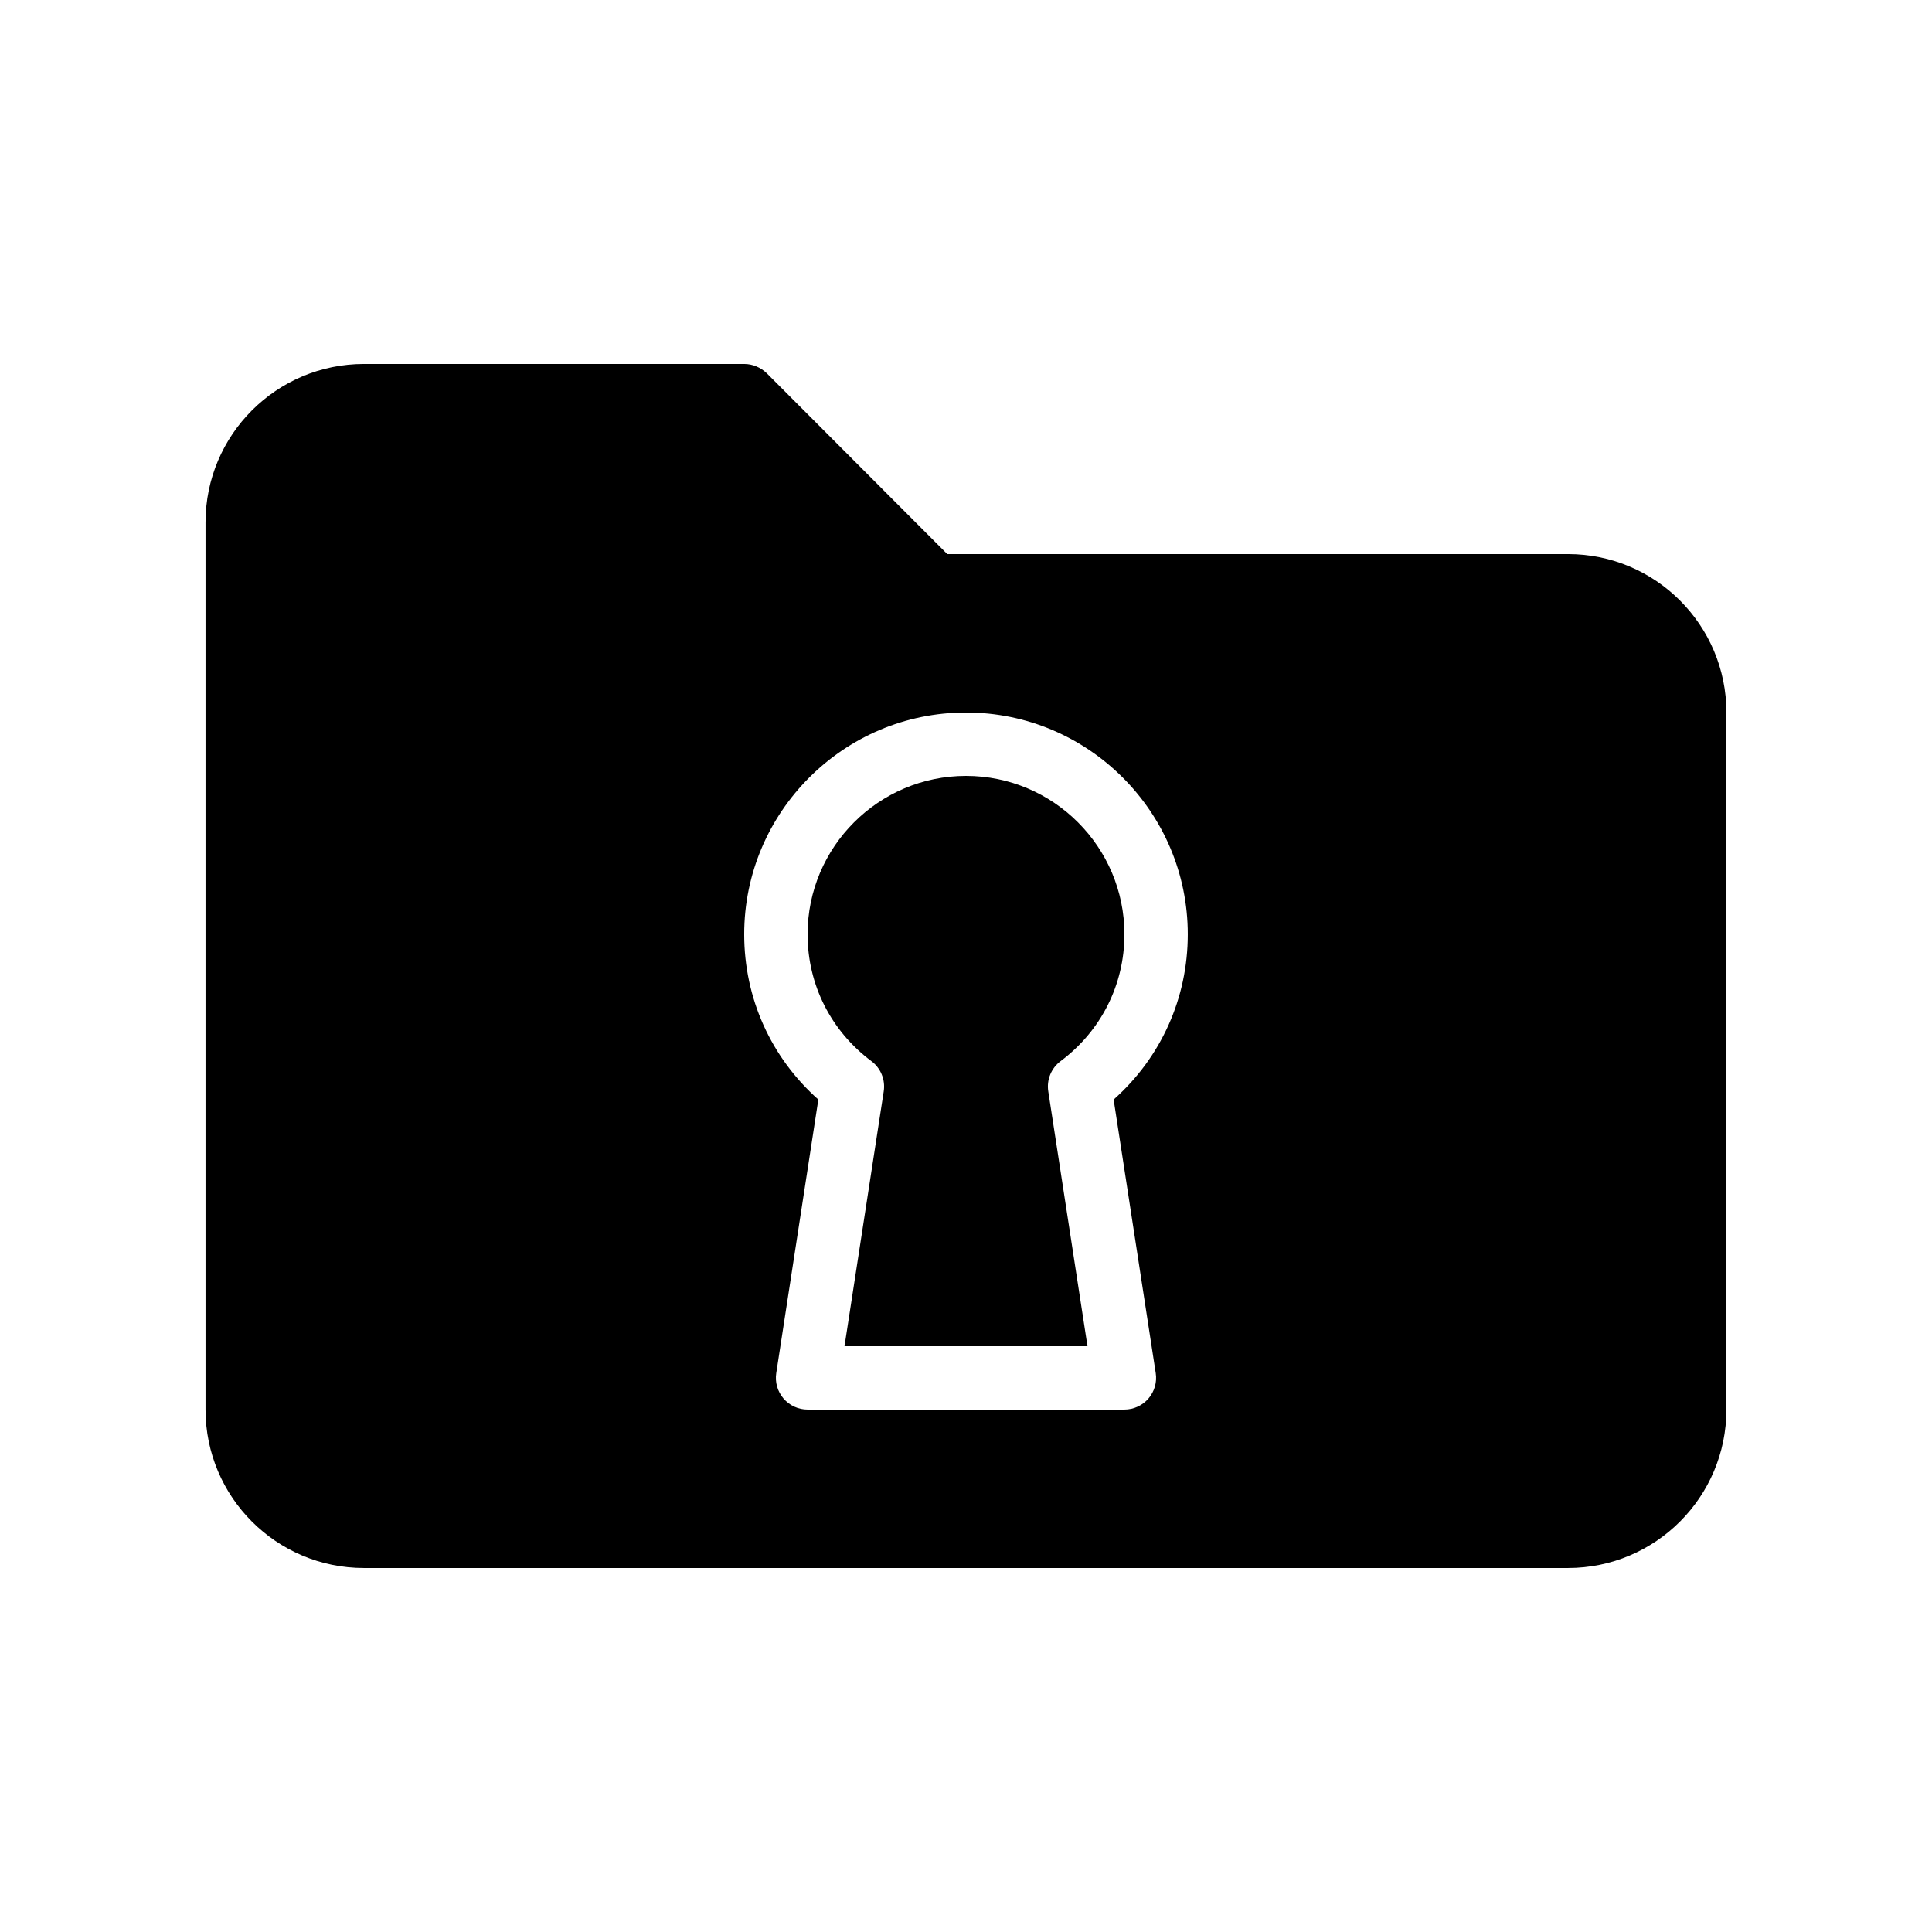
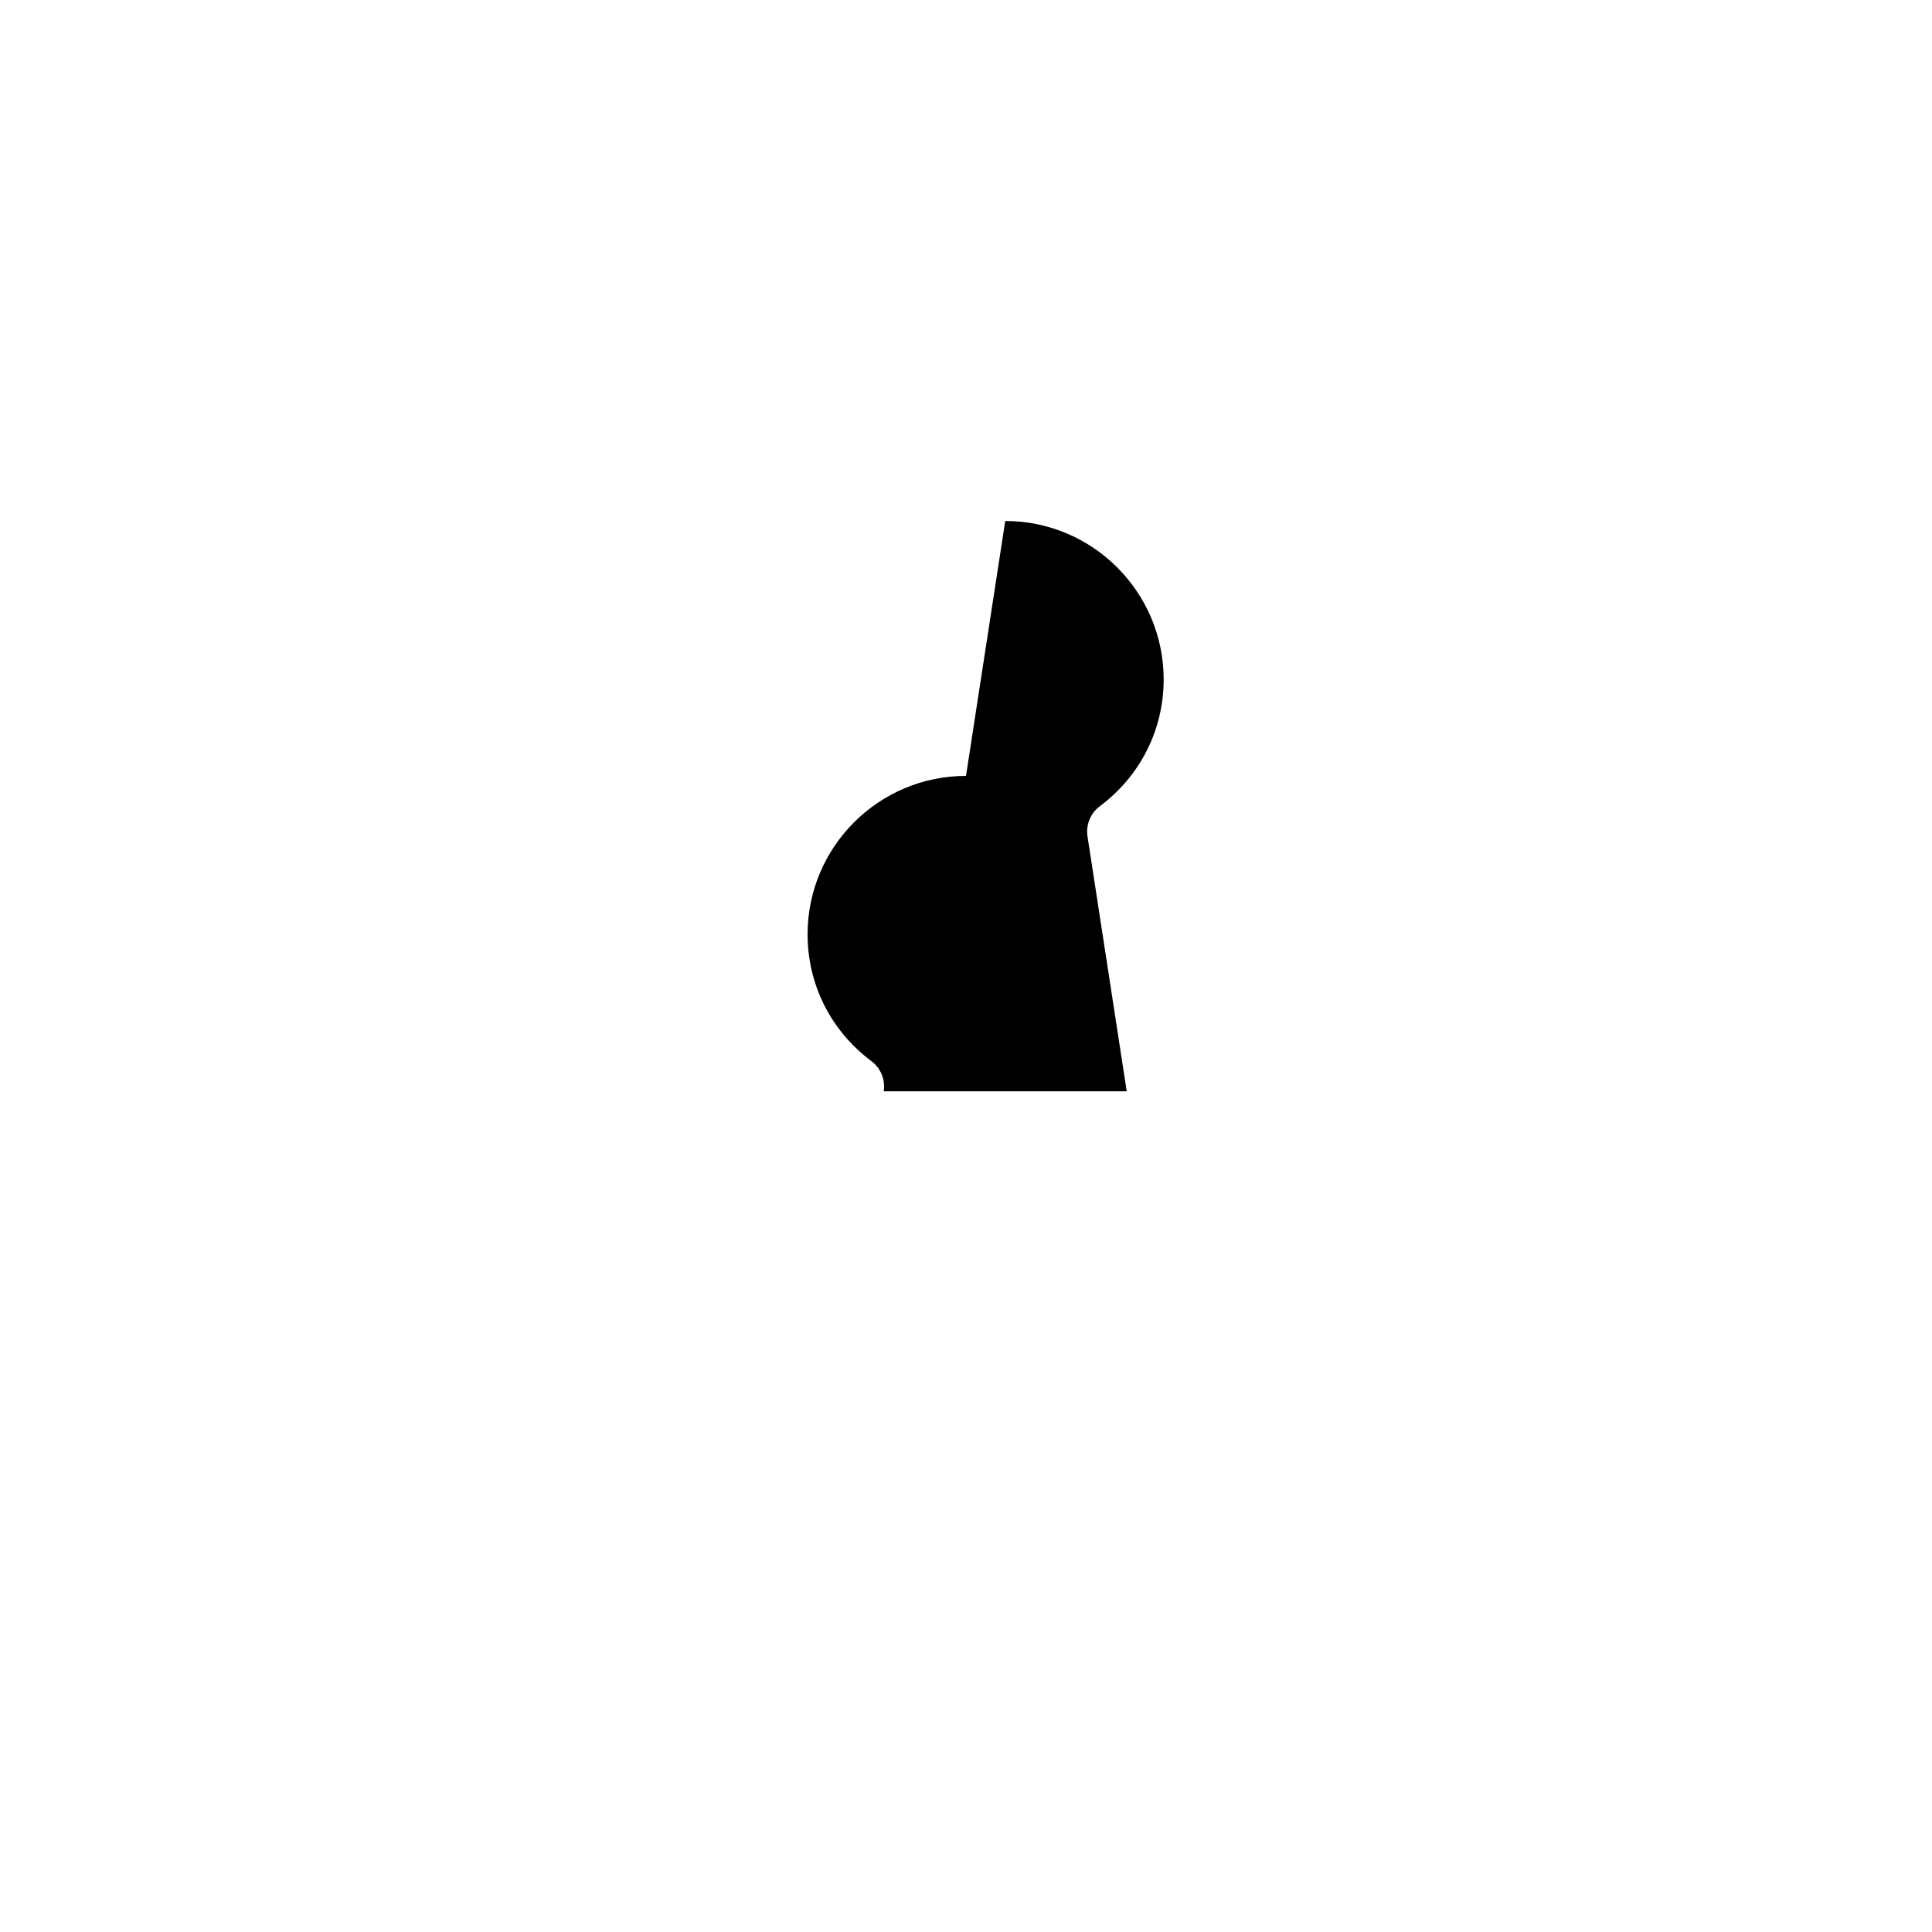
<svg xmlns="http://www.w3.org/2000/svg" fill="#000000" width="800px" height="800px" version="1.1" viewBox="144 144 512 512">
  <g>
-     <path d="m400 349.62c-23.148 0-41.984 18.836-41.984 41.984 0 13.324 6.164 25.57 16.91 33.605 2.484 1.855 3.742 4.934 3.273 8l-10.398 67.555h64.395l-10.395-67.555c-0.473-3.066 0.789-6.141 3.273-8 10.746-8.035 16.91-20.281 16.91-33.605 0-23.148-18.836-41.984-41.984-41.984z" />
-     <path d="m559.54 290.84h-164.5l-47.863-47.945c-1.594-1.512-3.691-2.438-5.957-2.438h-100.77c-23.176 0-41.984 18.809-41.984 41.984v235.11c0 23.176 18.809 41.984 41.984 41.984h319.08c23.176 0 41.984-18.809 41.984-41.984l0.004-184.73c0-23.176-18.809-41.984-41.984-41.984zm-109.26 217.04c0.375 2.418-0.332 4.883-1.926 6.746-1.598 1.855-3.922 2.926-6.371 2.926h-83.969c-2.453 0-4.777-1.07-6.371-2.926-1.594-1.863-2.301-4.324-1.926-6.746l11.152-72.488c-12.555-11.156-19.648-26.848-19.648-43.793 0-32.41 26.367-58.777 58.777-58.777s58.777 26.367 58.777 58.777c0 16.945-7.098 32.637-19.648 43.793z" />
+     <path d="m400 349.62c-23.148 0-41.984 18.836-41.984 41.984 0 13.324 6.164 25.57 16.91 33.605 2.484 1.855 3.742 4.934 3.273 8h64.395l-10.395-67.555c-0.473-3.066 0.789-6.141 3.273-8 10.746-8.035 16.91-20.281 16.91-33.605 0-23.148-18.836-41.984-41.984-41.984z" />
  </g>
</svg>